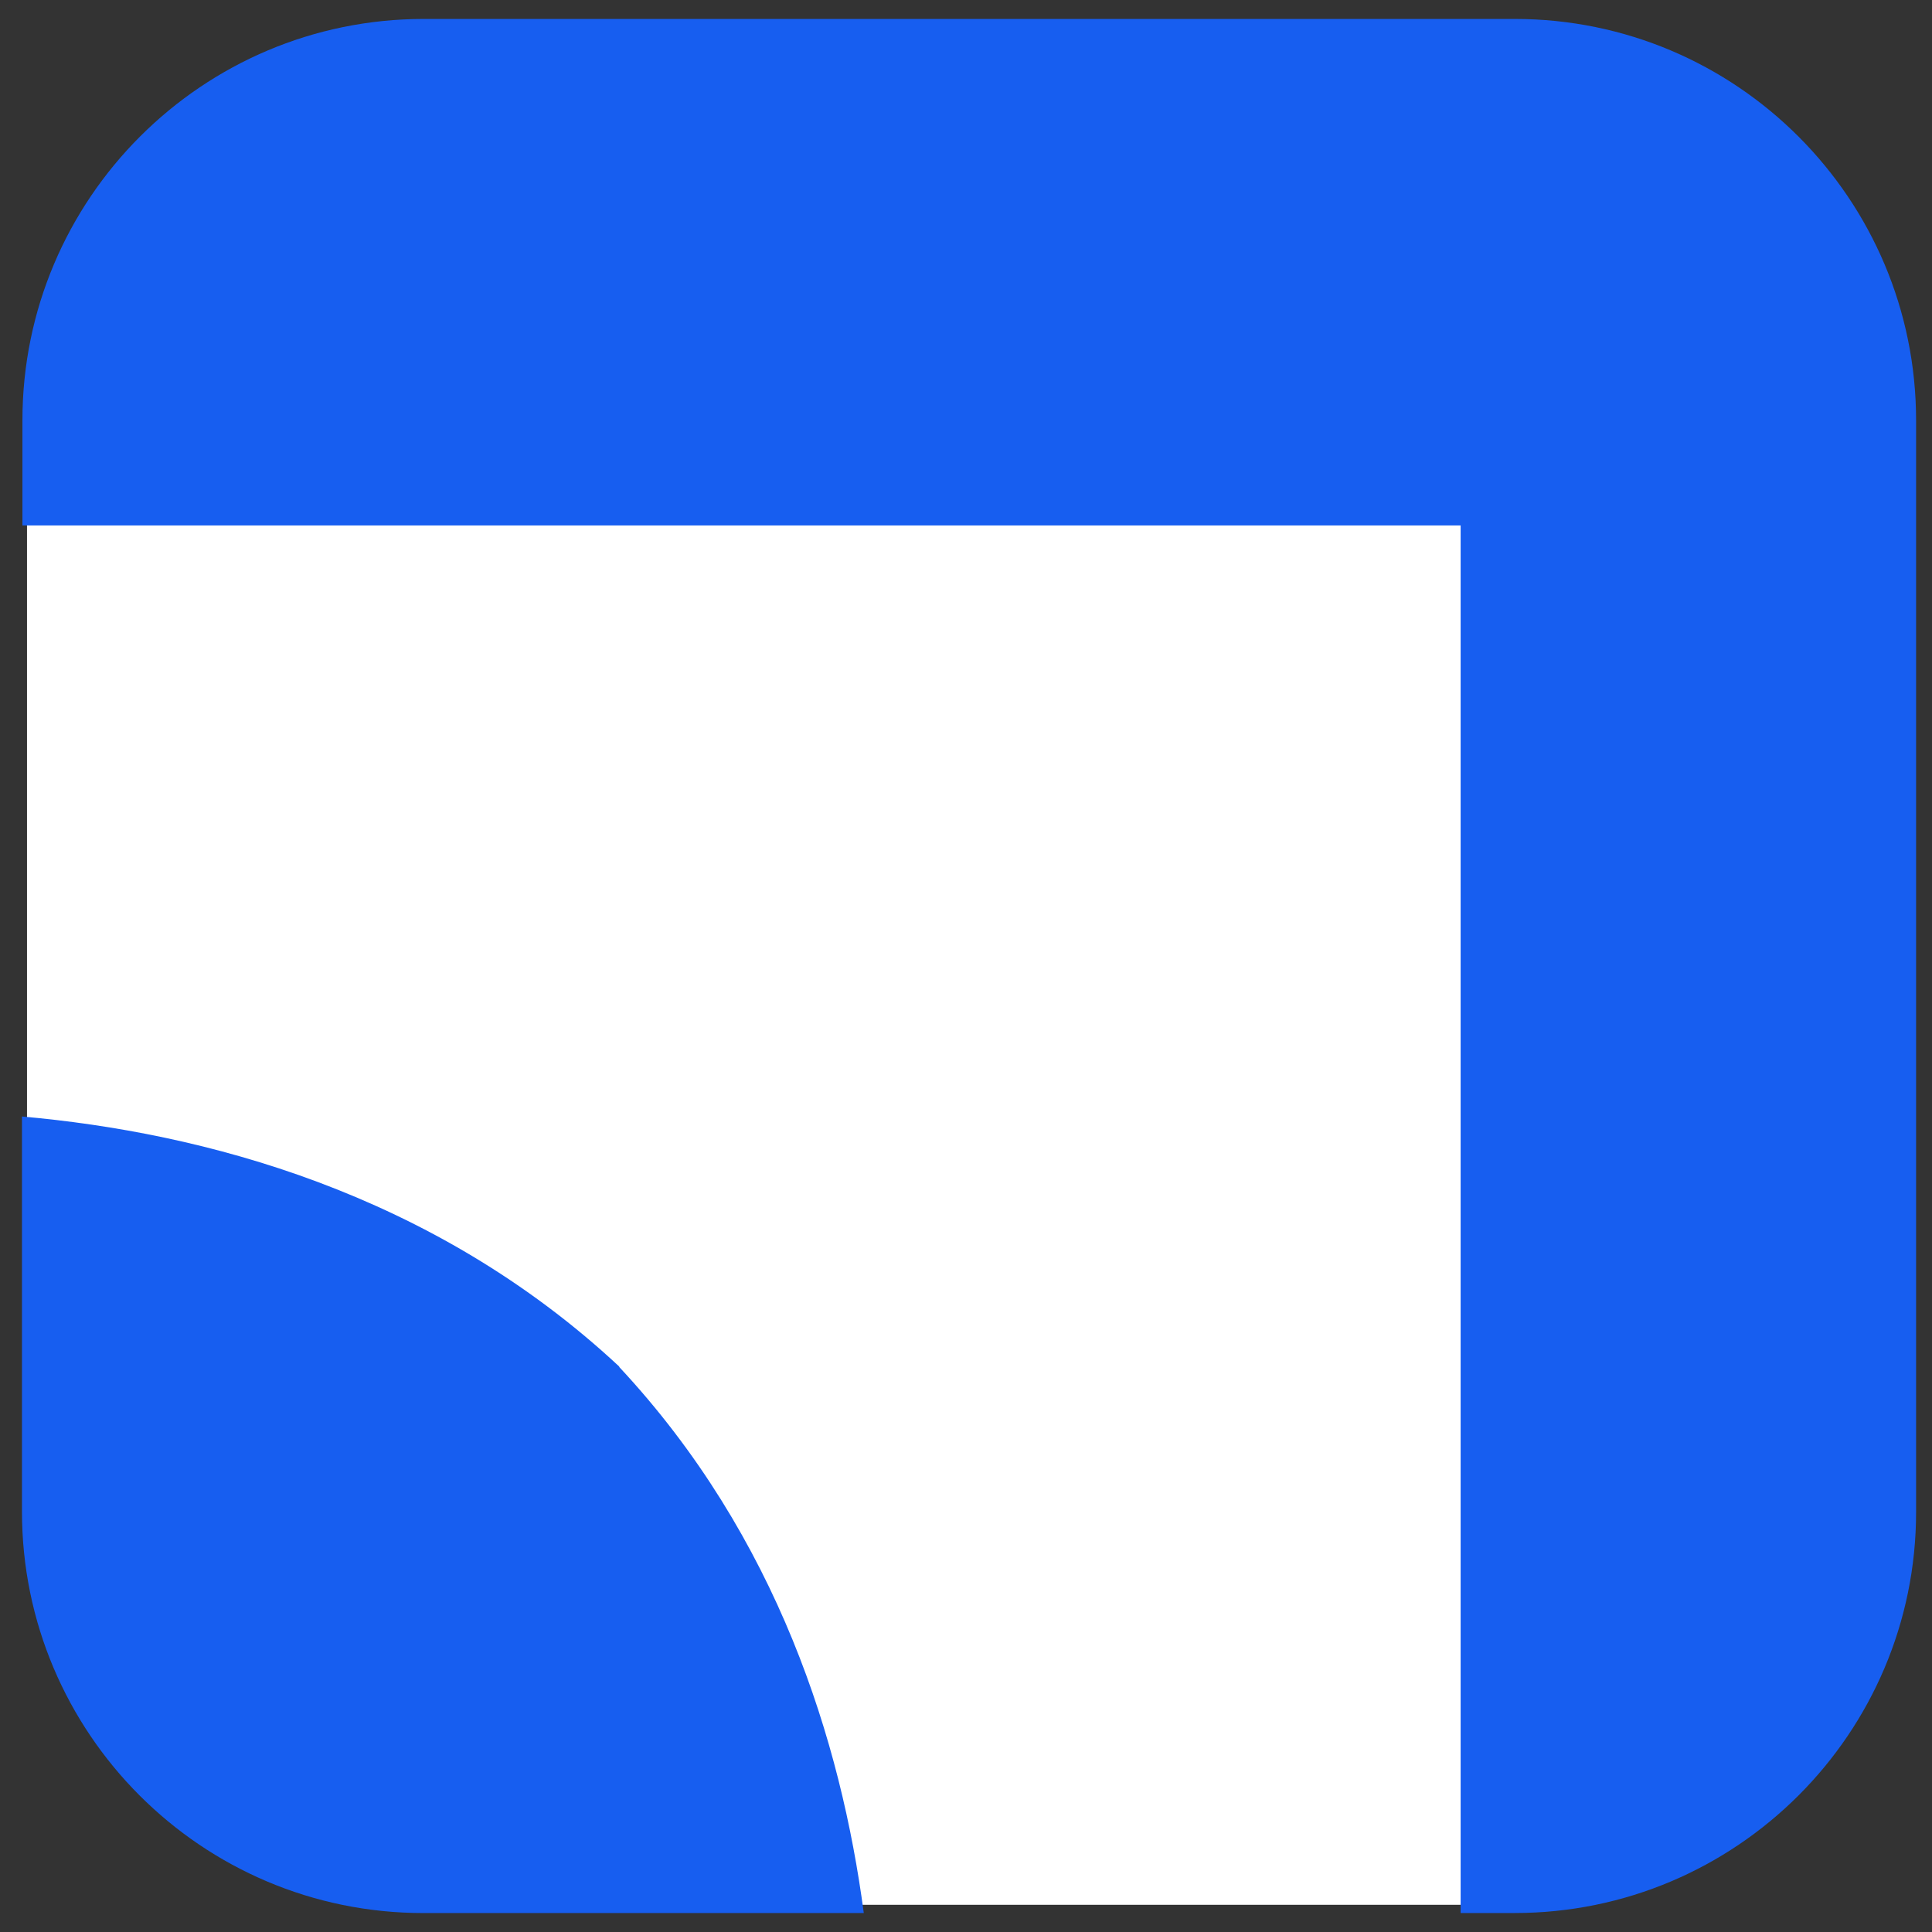
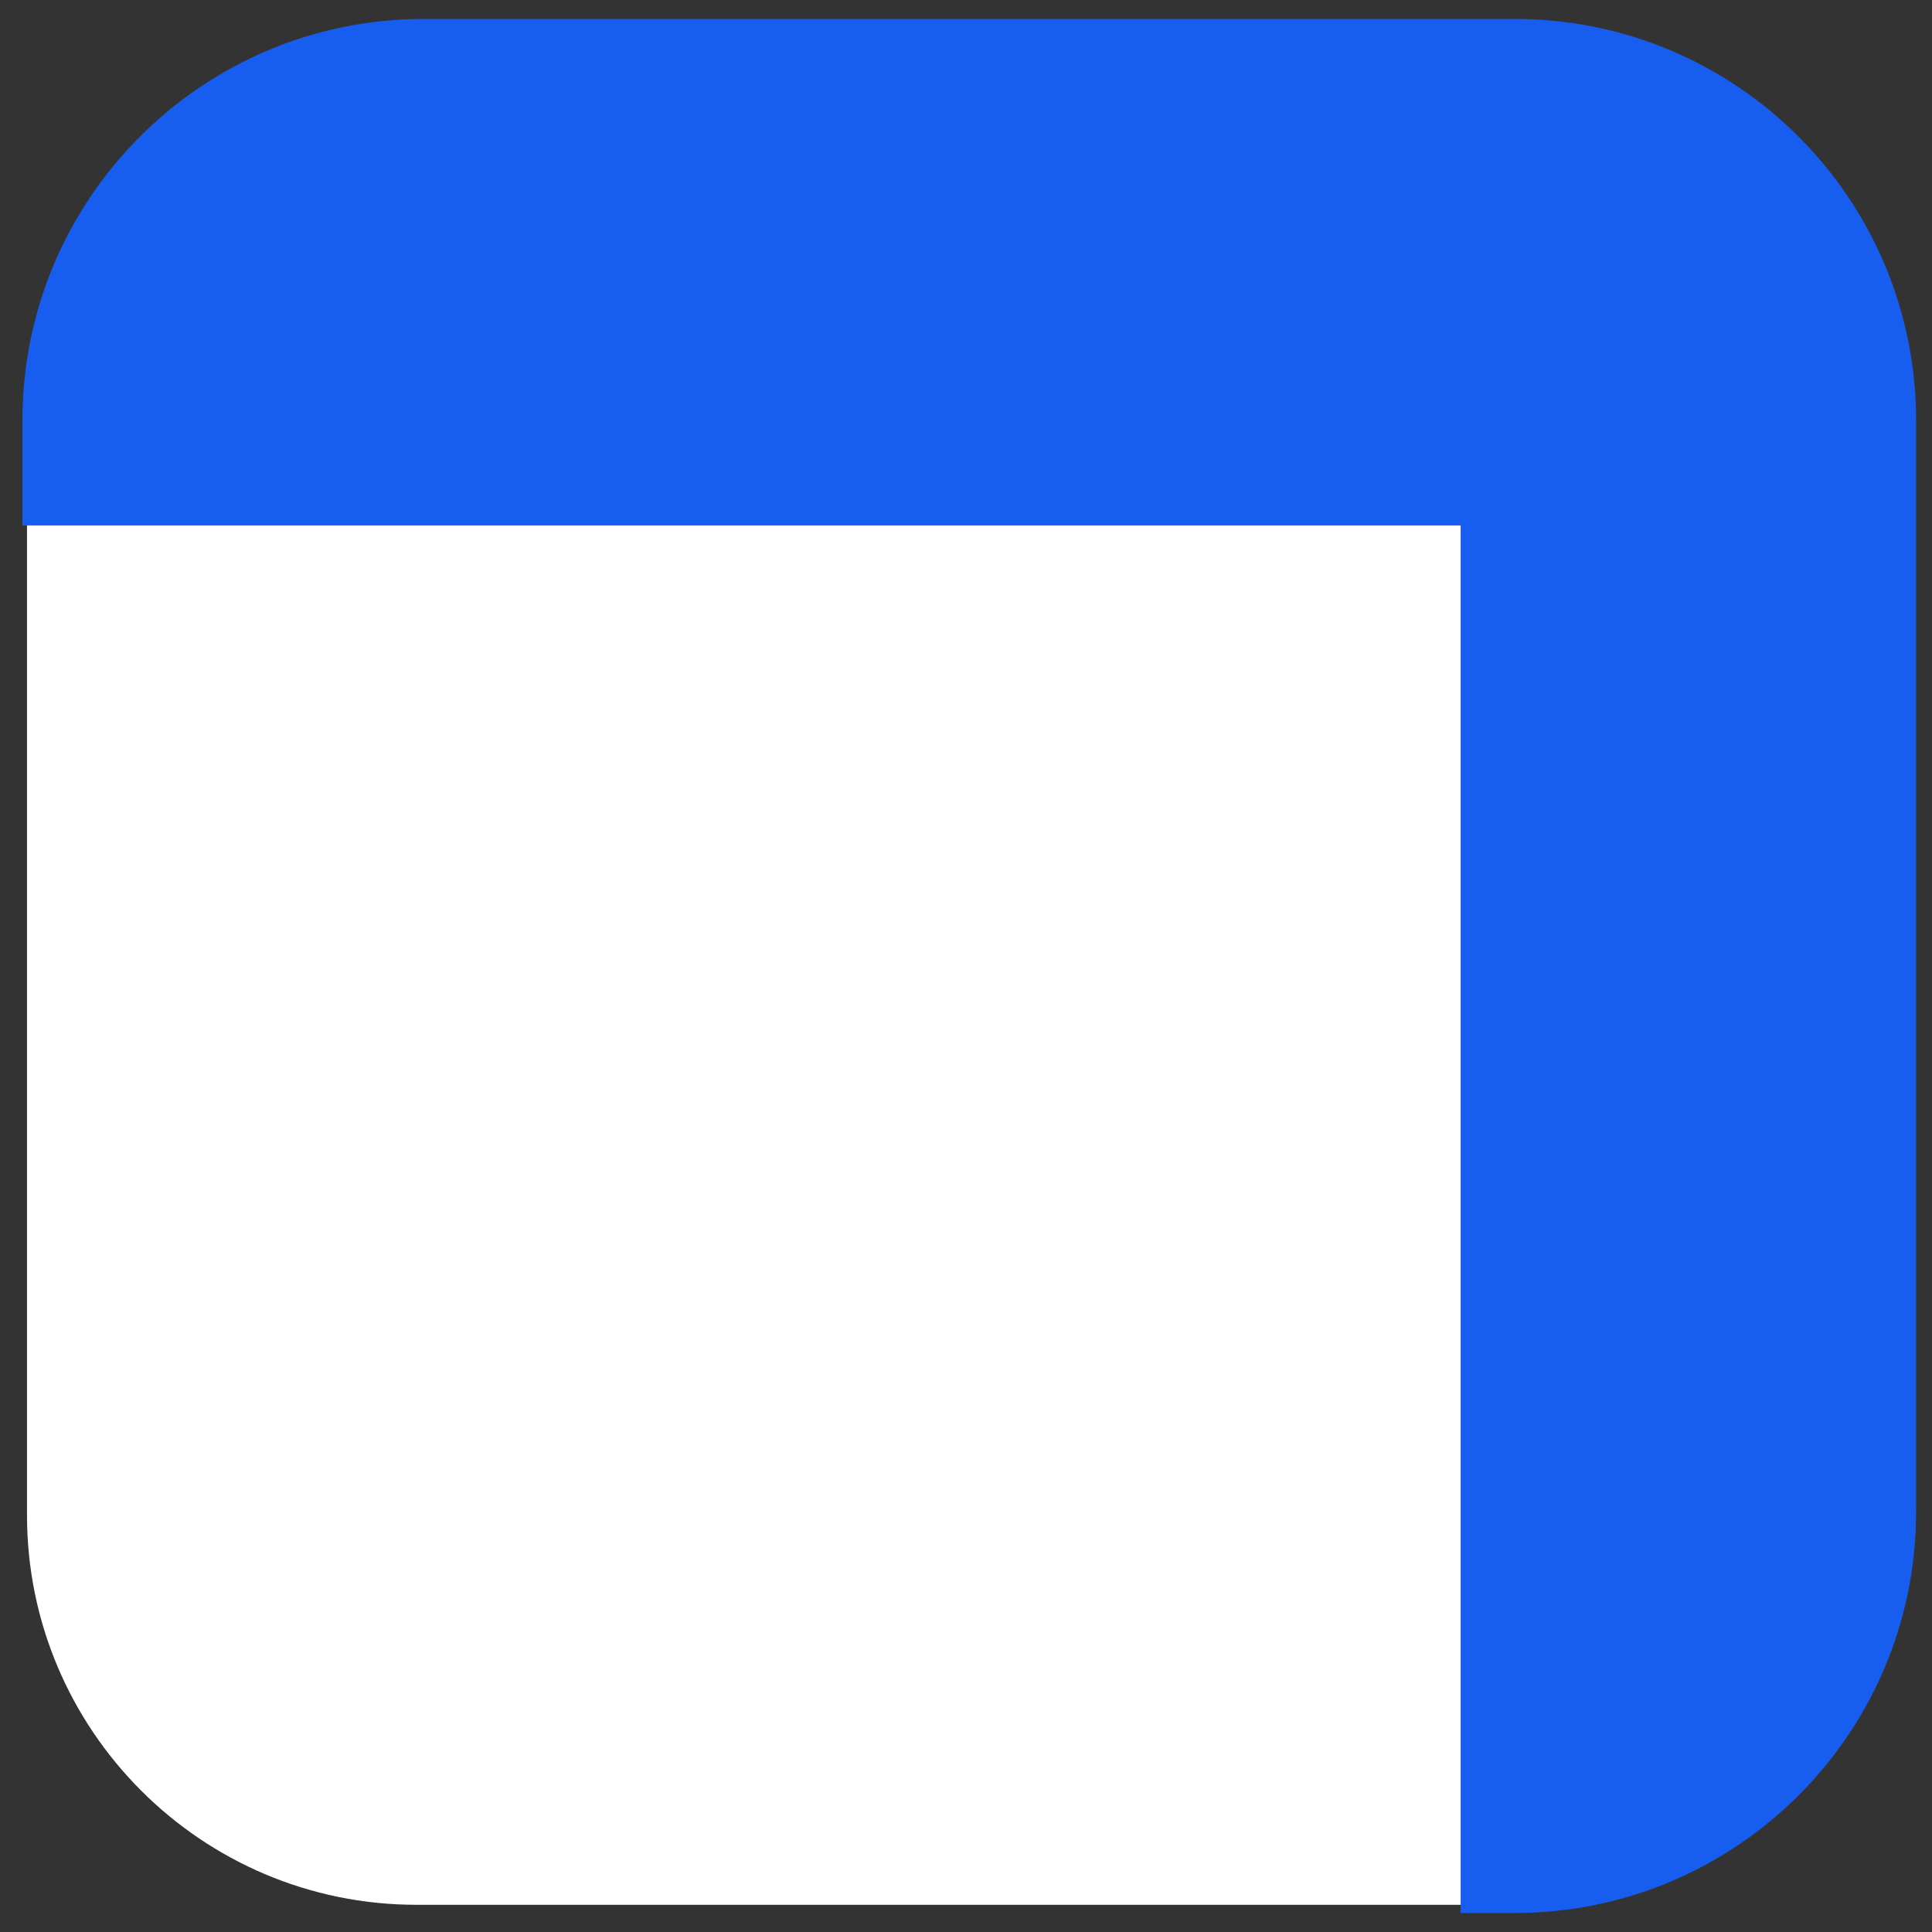
<svg xmlns="http://www.w3.org/2000/svg" width="51" height="51" viewBox="0 0 51 51" fill="none">
  <rect x="0" y="0" width="51" height="51" fill="#333333" stroke="none" />
  <path d="M40.058 50.282H10.996C5.321 50.282 0.713 45.673 0.713 39.997V10.928C0.701 5.24 5.309 0.631 10.984 0.631H40.046C45.722 0.631 50.329 5.24 50.329 10.916V39.985C50.329 45.661 45.722 50.27 40.046 50.27" fill="white" />
-   <path d="M16.347 36.074C11.403 31.465 5.332 29.893 0.58 29.473V39.902C0.58 45.747 5.32 50.5 11.175 50.5H22.802C22.203 45.987 20.535 40.574 16.347 36.086" fill="#175EF0" />
  <path d="M39.985 0.5H11.187C5.343 0.5 0.592 5.241 0.592 11.098V13.87H38.557V50.499H39.985C45.828 50.499 50.58 45.759 50.58 39.914V11.098C50.58 5.253 45.84 0.5 39.985 0.5Z" fill="#175EF0" />
</svg>